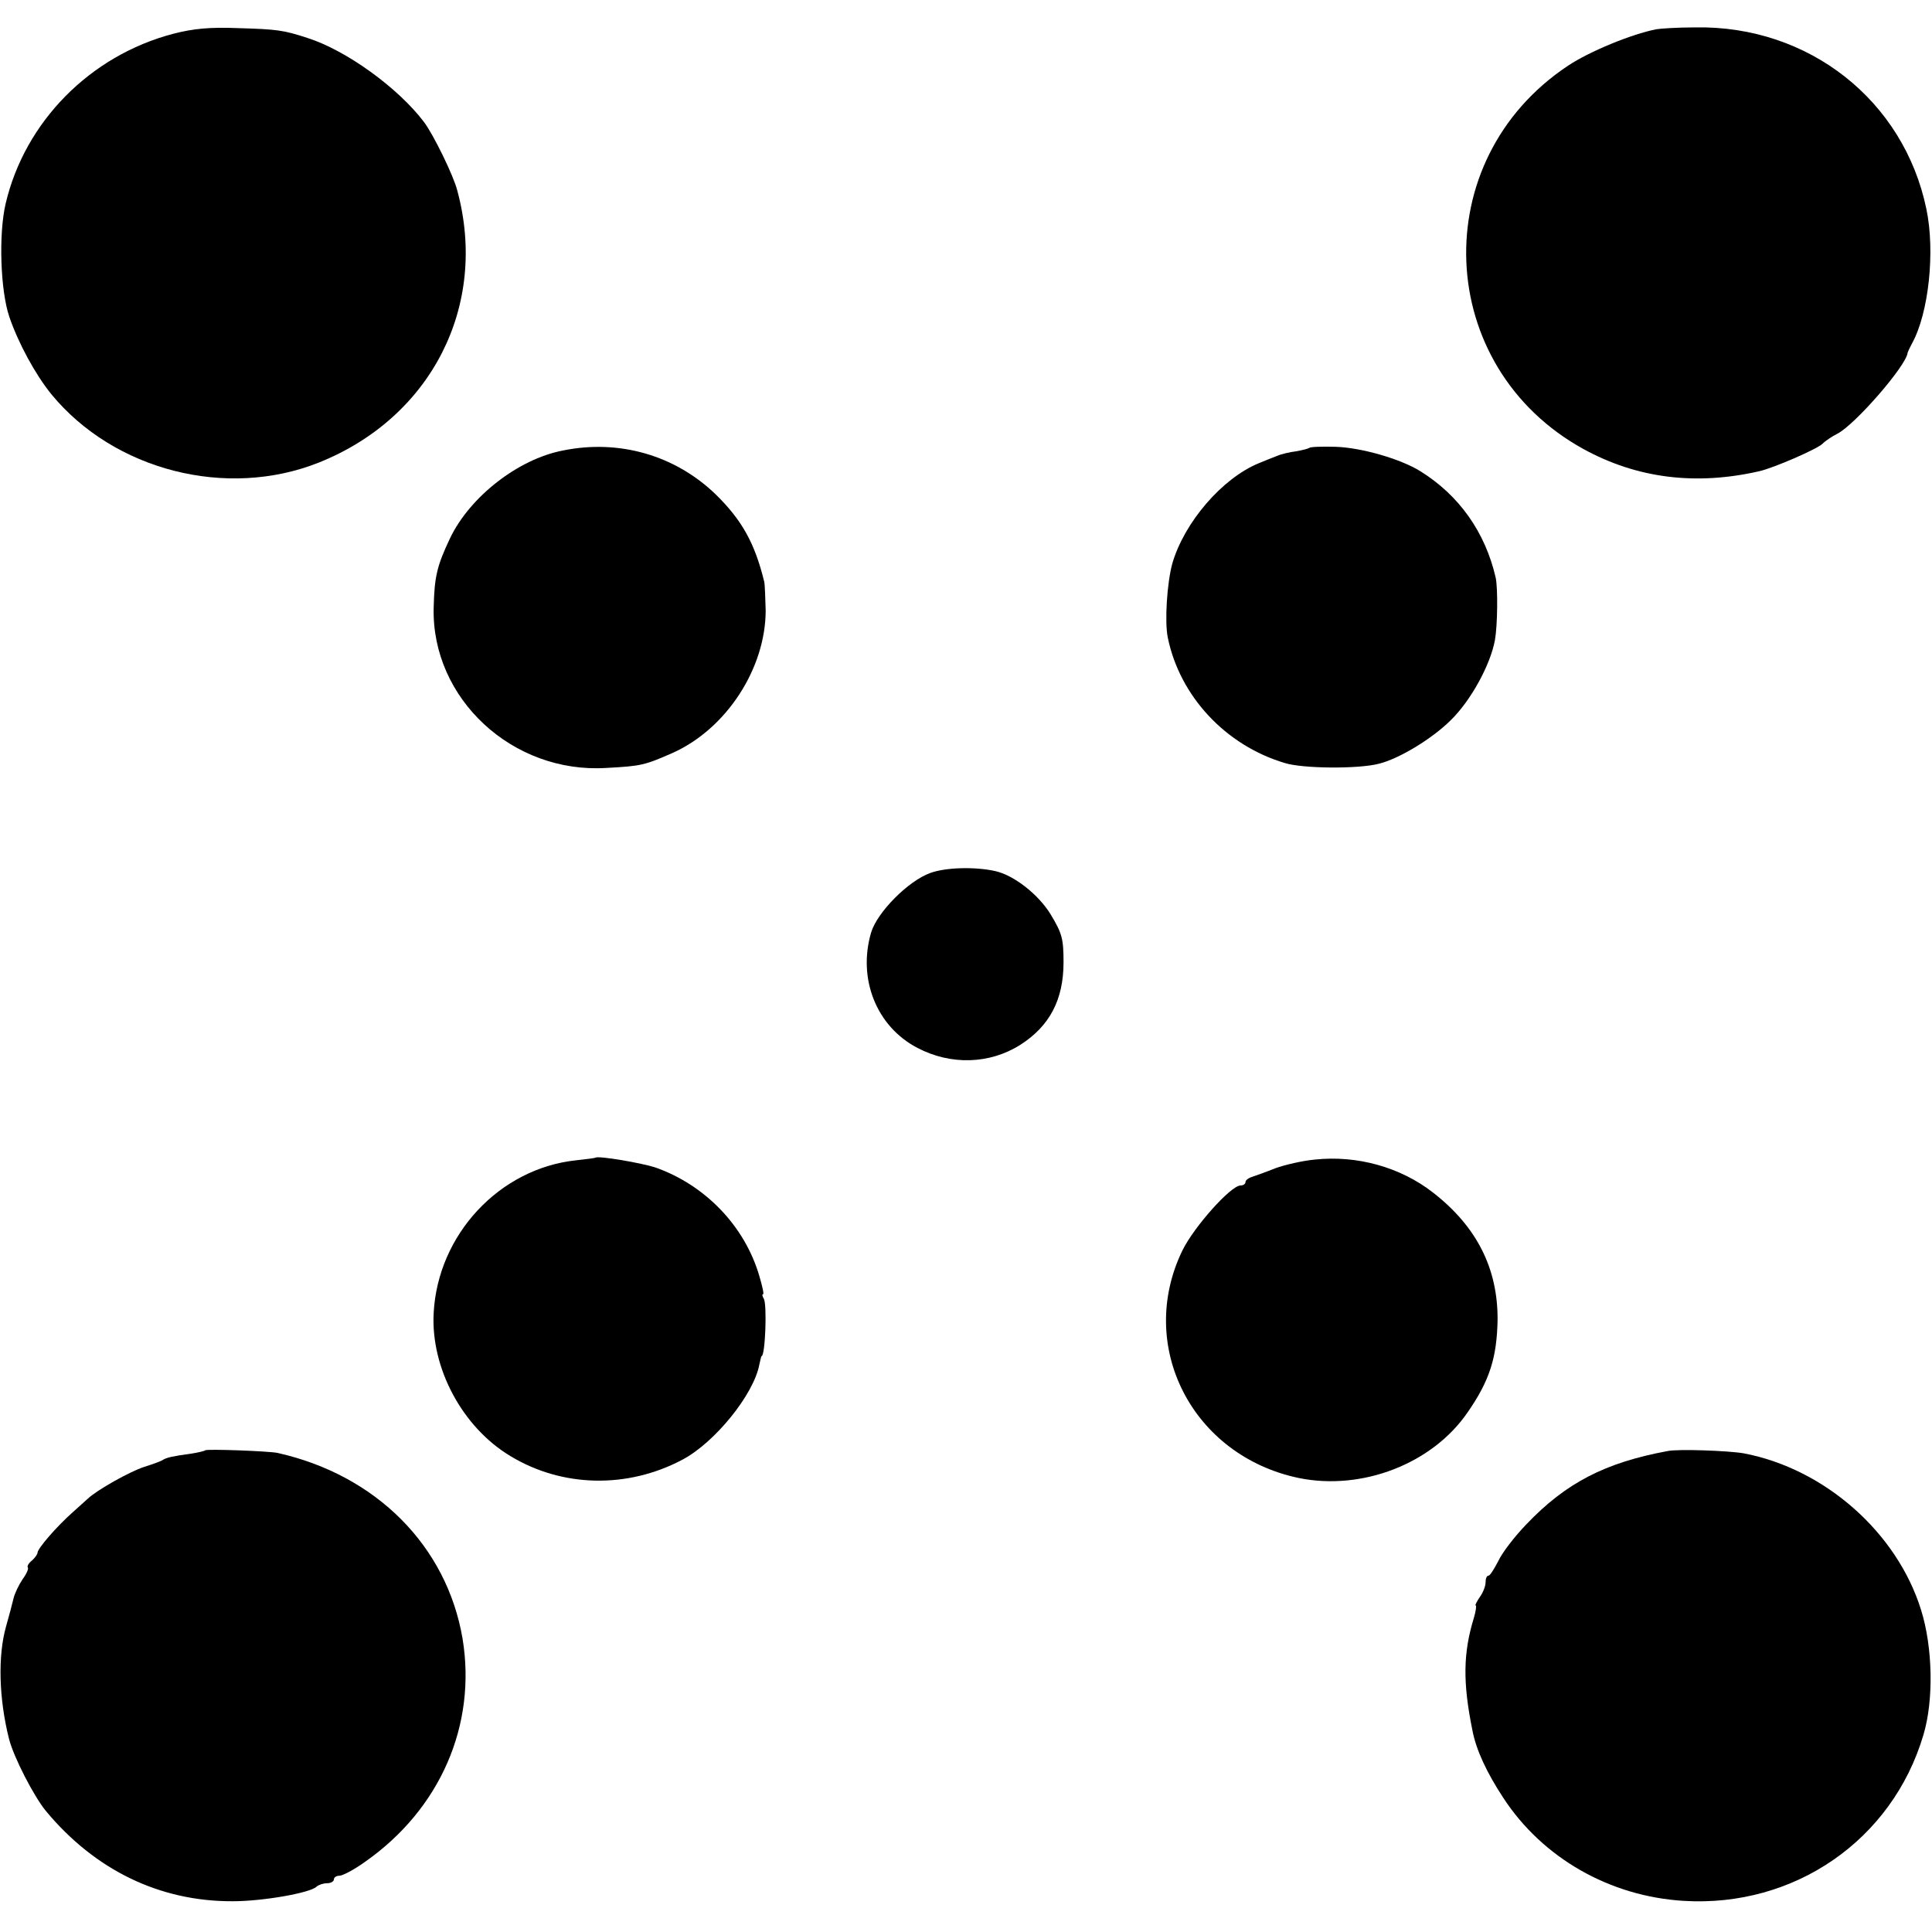
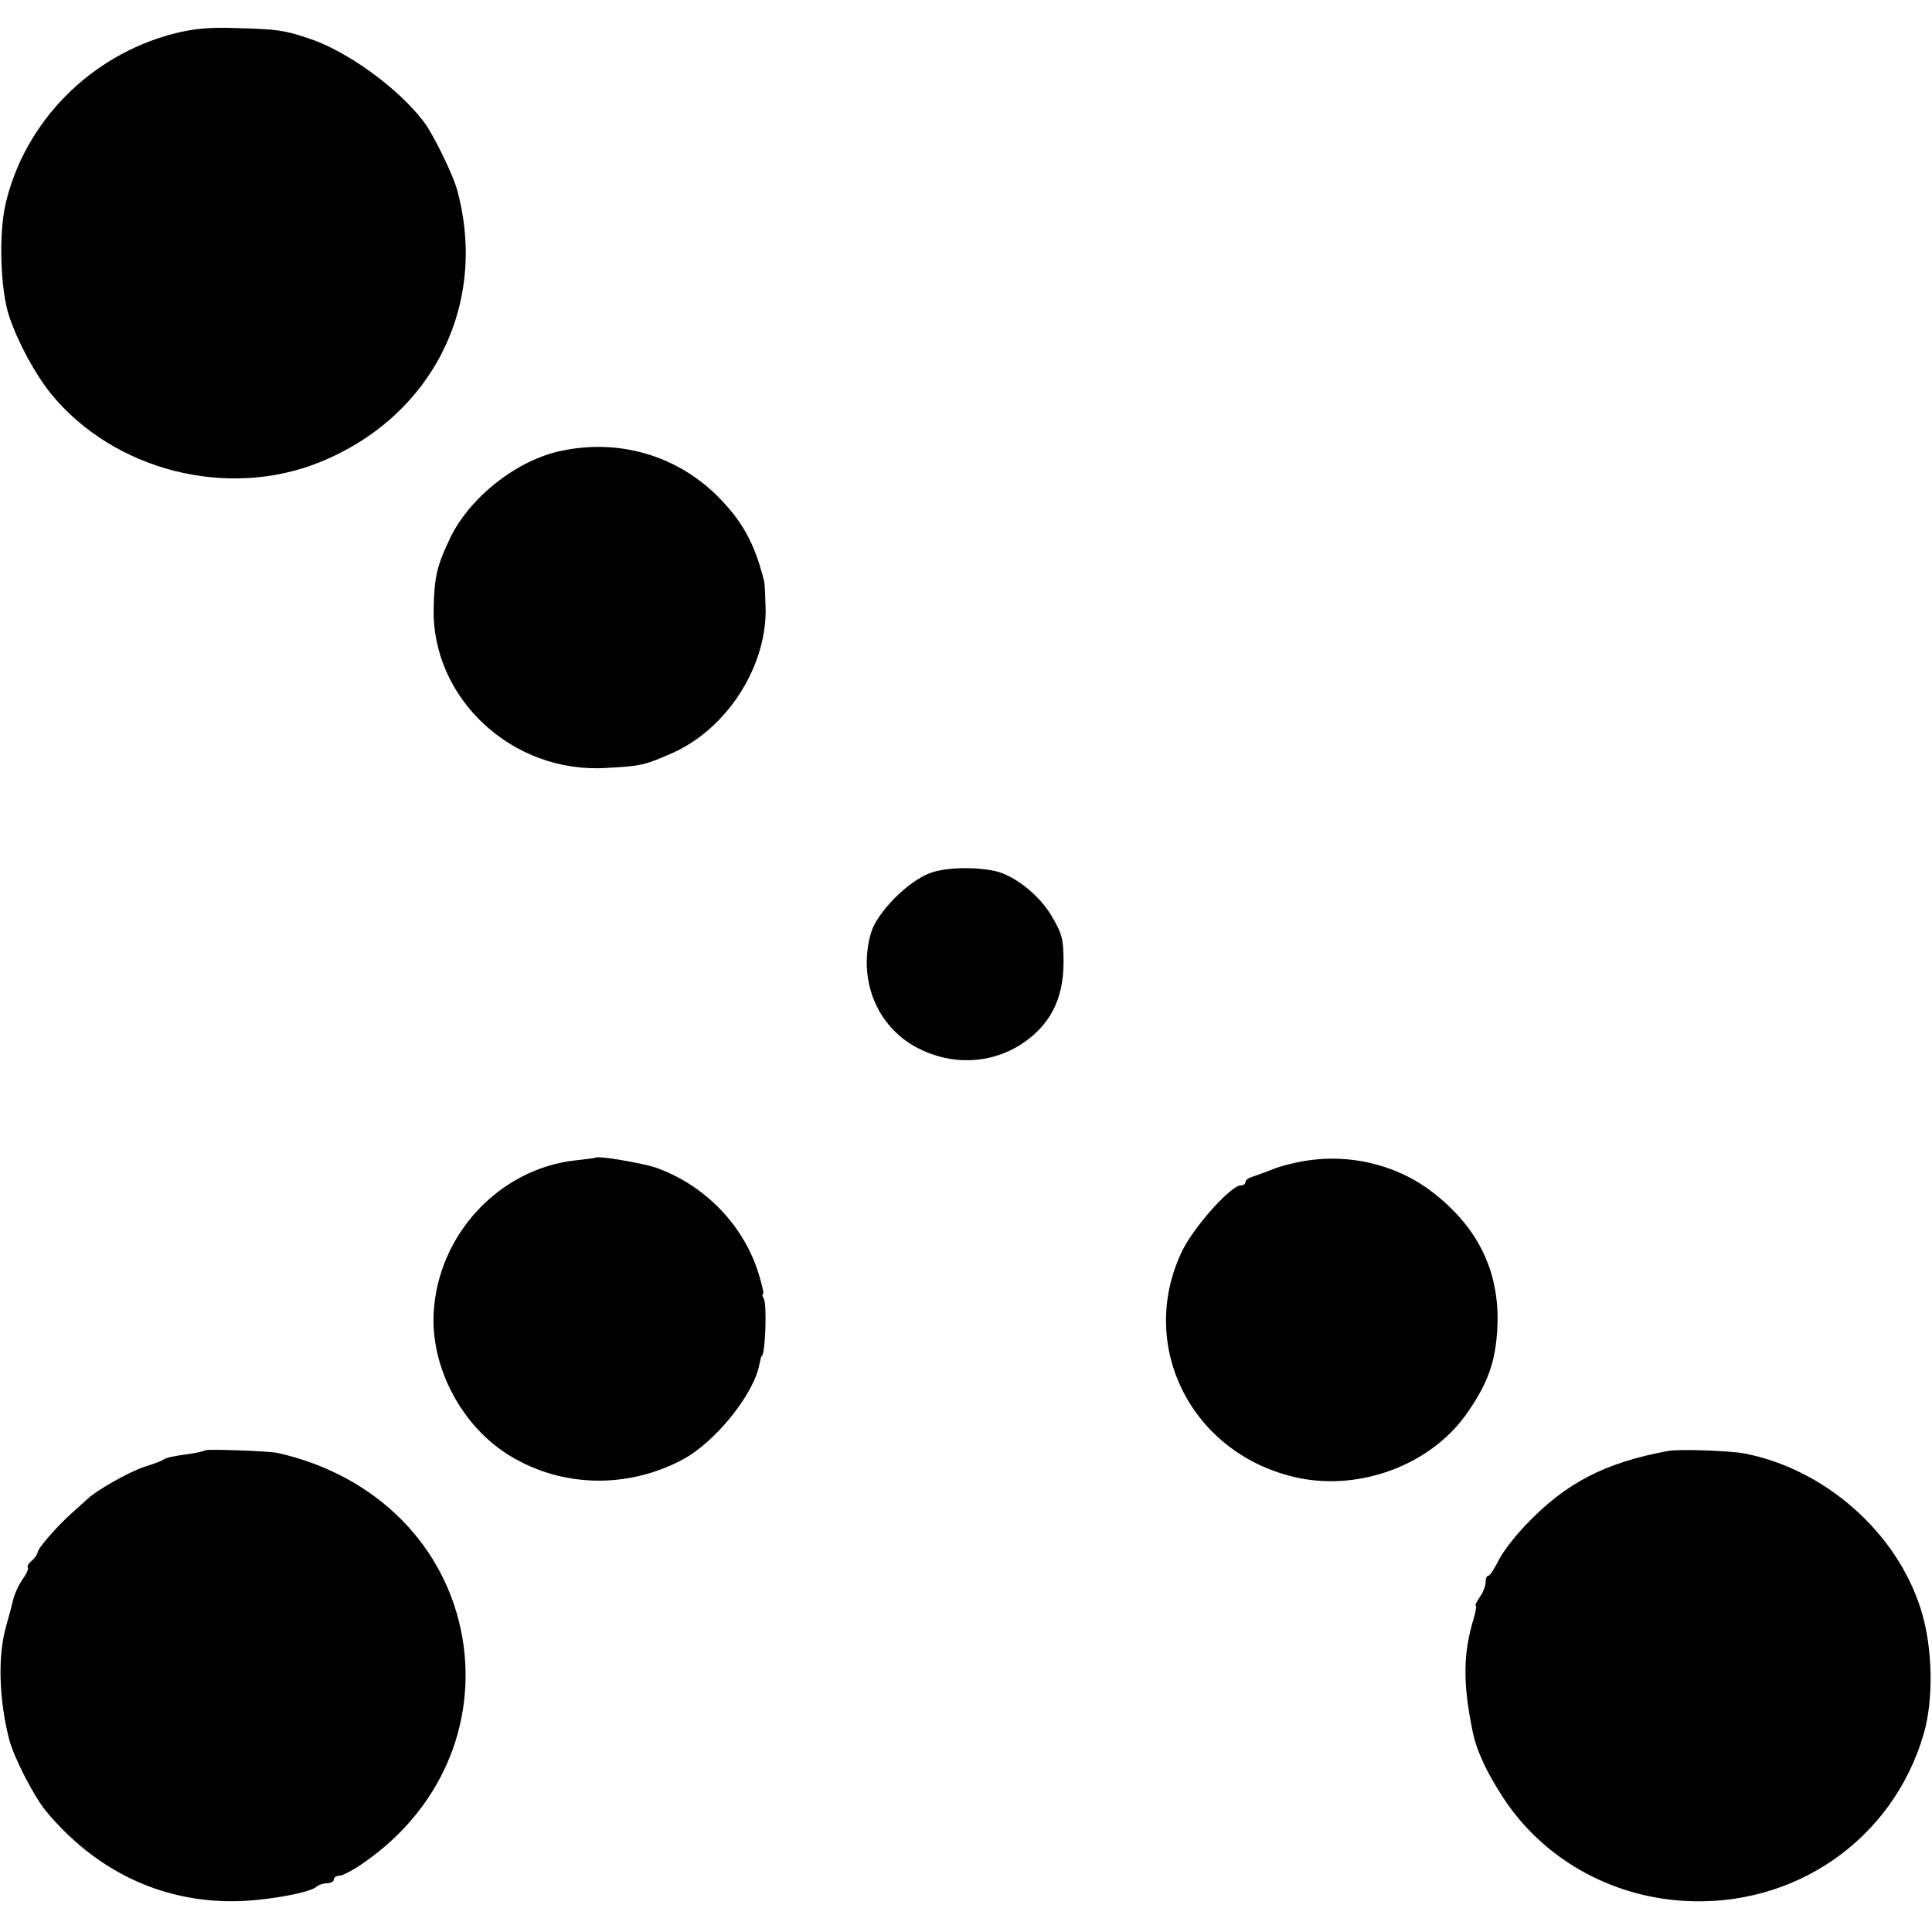
<svg xmlns="http://www.w3.org/2000/svg" version="1.0" width="515pt" height="515pt" viewBox="0 0 515 515" preserveAspectRatio="xMidYMid meet">
  <g transform="translate(0,515) scale(0.1,-0.1)" fill="#000000" stroke="none">
    <path d="M462 5060 c-222 -58 -396 -235 -447 -453 -19 -81 -14 -232 10 -302 24 -70 69 -153 112 -206 167 -203 467 -280 713 -182 300 120 452 418 369 725 -10 40 -64 150 -89 183 -69 91 -207 191 -311 224 -64 21 -82 23 -184 26 -74 3 -119 -1 -173 -15z" />
-     <path d="M4415 5072 c-66 -13 -178 -59 -235 -97 -380 -252 -357 -803 41 -1022 142 -78 299 -98 469 -59 39 9 154 59 168 73 8 8 26 20 40 27 48 25 185 183 187 216 1 3 6 14 12 25 44 80 62 244 38 358 -60 289 -313 489 -615 484 -47 0 -94 -3 -105 -5z" />
    <path d="M1500 3949 c-119 -23 -247 -123 -300 -233 -35 -74 -42 -102 -44 -186 -6 -242 210 -443 461 -427 92 5 101 7 176 40 143 64 248 225 248 380 -1 34 -2 69 -4 77 -25 102 -59 163 -128 231 -108 105 -258 149 -409 118z" />
-     <path d="M3490 3956 c-3 -2 -18 -6 -35 -9 -16 -2 -39 -7 -50 -12 -11 -4 -33 -13 -50 -20 -97 -40 -198 -157 -230 -267 -14 -51 -21 -155 -12 -198 32 -156 154 -287 312 -334 48 -15 196 -16 250 -2 54 13 143 67 193 117 53 52 105 147 117 213 7 40 8 138 2 166 -28 122 -98 220 -201 284 -53 33 -158 63 -226 65 -36 1 -68 0 -70 -3z" />
+     <path d="M3490 3956 z" />
    <path d="M2480 2823 c-59 -21 -142 -105 -158 -159 -36 -123 14 -250 123 -307 89 -47 193 -44 275 8 78 50 115 120 115 220 0 63 -4 77 -34 127 -32 53 -98 105 -148 116 -54 12 -132 10 -173 -5z" />
    <path d="M1587 2064 c-1 -1 -24 -4 -52 -7 -204 -22 -368 -198 -379 -407 -8 -146 76 -304 204 -381 138 -84 312 -88 459 -10 87 46 190 174 205 253 3 13 5 23 6 23 10 0 15 139 6 153 -4 7 -5 12 -2 12 3 0 -2 22 -10 49 -39 133 -144 242 -277 289 -37 12 -153 32 -160 26z" />
    <path d="M3505 2059 c-33 -3 -80 -14 -105 -23 -25 -10 -53 -20 -62 -23 -10 -3 -18 -9 -18 -14 0 -5 -6 -9 -13 -9 -26 0 -124 -110 -155 -173 -124 -255 26 -548 311 -607 168 -34 355 38 449 175 59 85 78 146 80 246 1 137 -55 249 -172 340 -87 68 -203 100 -315 88z" />
    <path d="M547 1284 c-2 -2 -19 -6 -38 -9 -51 -7 -63 -10 -74 -16 -5 -4 -28 -12 -50 -19 -38 -12 -127 -62 -151 -85 -6 -5 -24 -22 -40 -36 -42 -37 -94 -97 -94 -108 0 -4 -7 -14 -15 -21 -9 -7 -13 -15 -11 -18 3 -3 -3 -17 -14 -32 -10 -15 -21 -38 -24 -51 -3 -13 -12 -47 -20 -75 -22 -78 -19 -192 8 -299 12 -48 66 -153 98 -192 131 -158 304 -242 499 -241 79 0 206 22 223 39 6 5 18 9 28 9 10 0 18 5 18 10 0 6 7 10 15 10 8 0 39 16 68 37 200 140 298 364 260 595 -42 247 -230 436 -493 495 -23 5 -189 11 -193 7z" />
    <path d="M4445 1282 c-167 -31 -271 -85 -376 -195 -31 -32 -65 -76 -75 -98 -11 -21 -22 -39 -26 -39 -5 0 -8 -8 -8 -18 0 -10 -7 -28 -16 -40 -8 -12 -13 -22 -10 -22 2 0 0 -15 -5 -32 -29 -94 -30 -173 -4 -301 10 -52 38 -112 82 -179 105 -161 284 -263 481 -275 295 -18 556 162 639 442 28 93 25 234 -6 333 -64 207 -257 377 -473 418 -40 7 -175 12 -203 6z" />
  </g>
</svg>